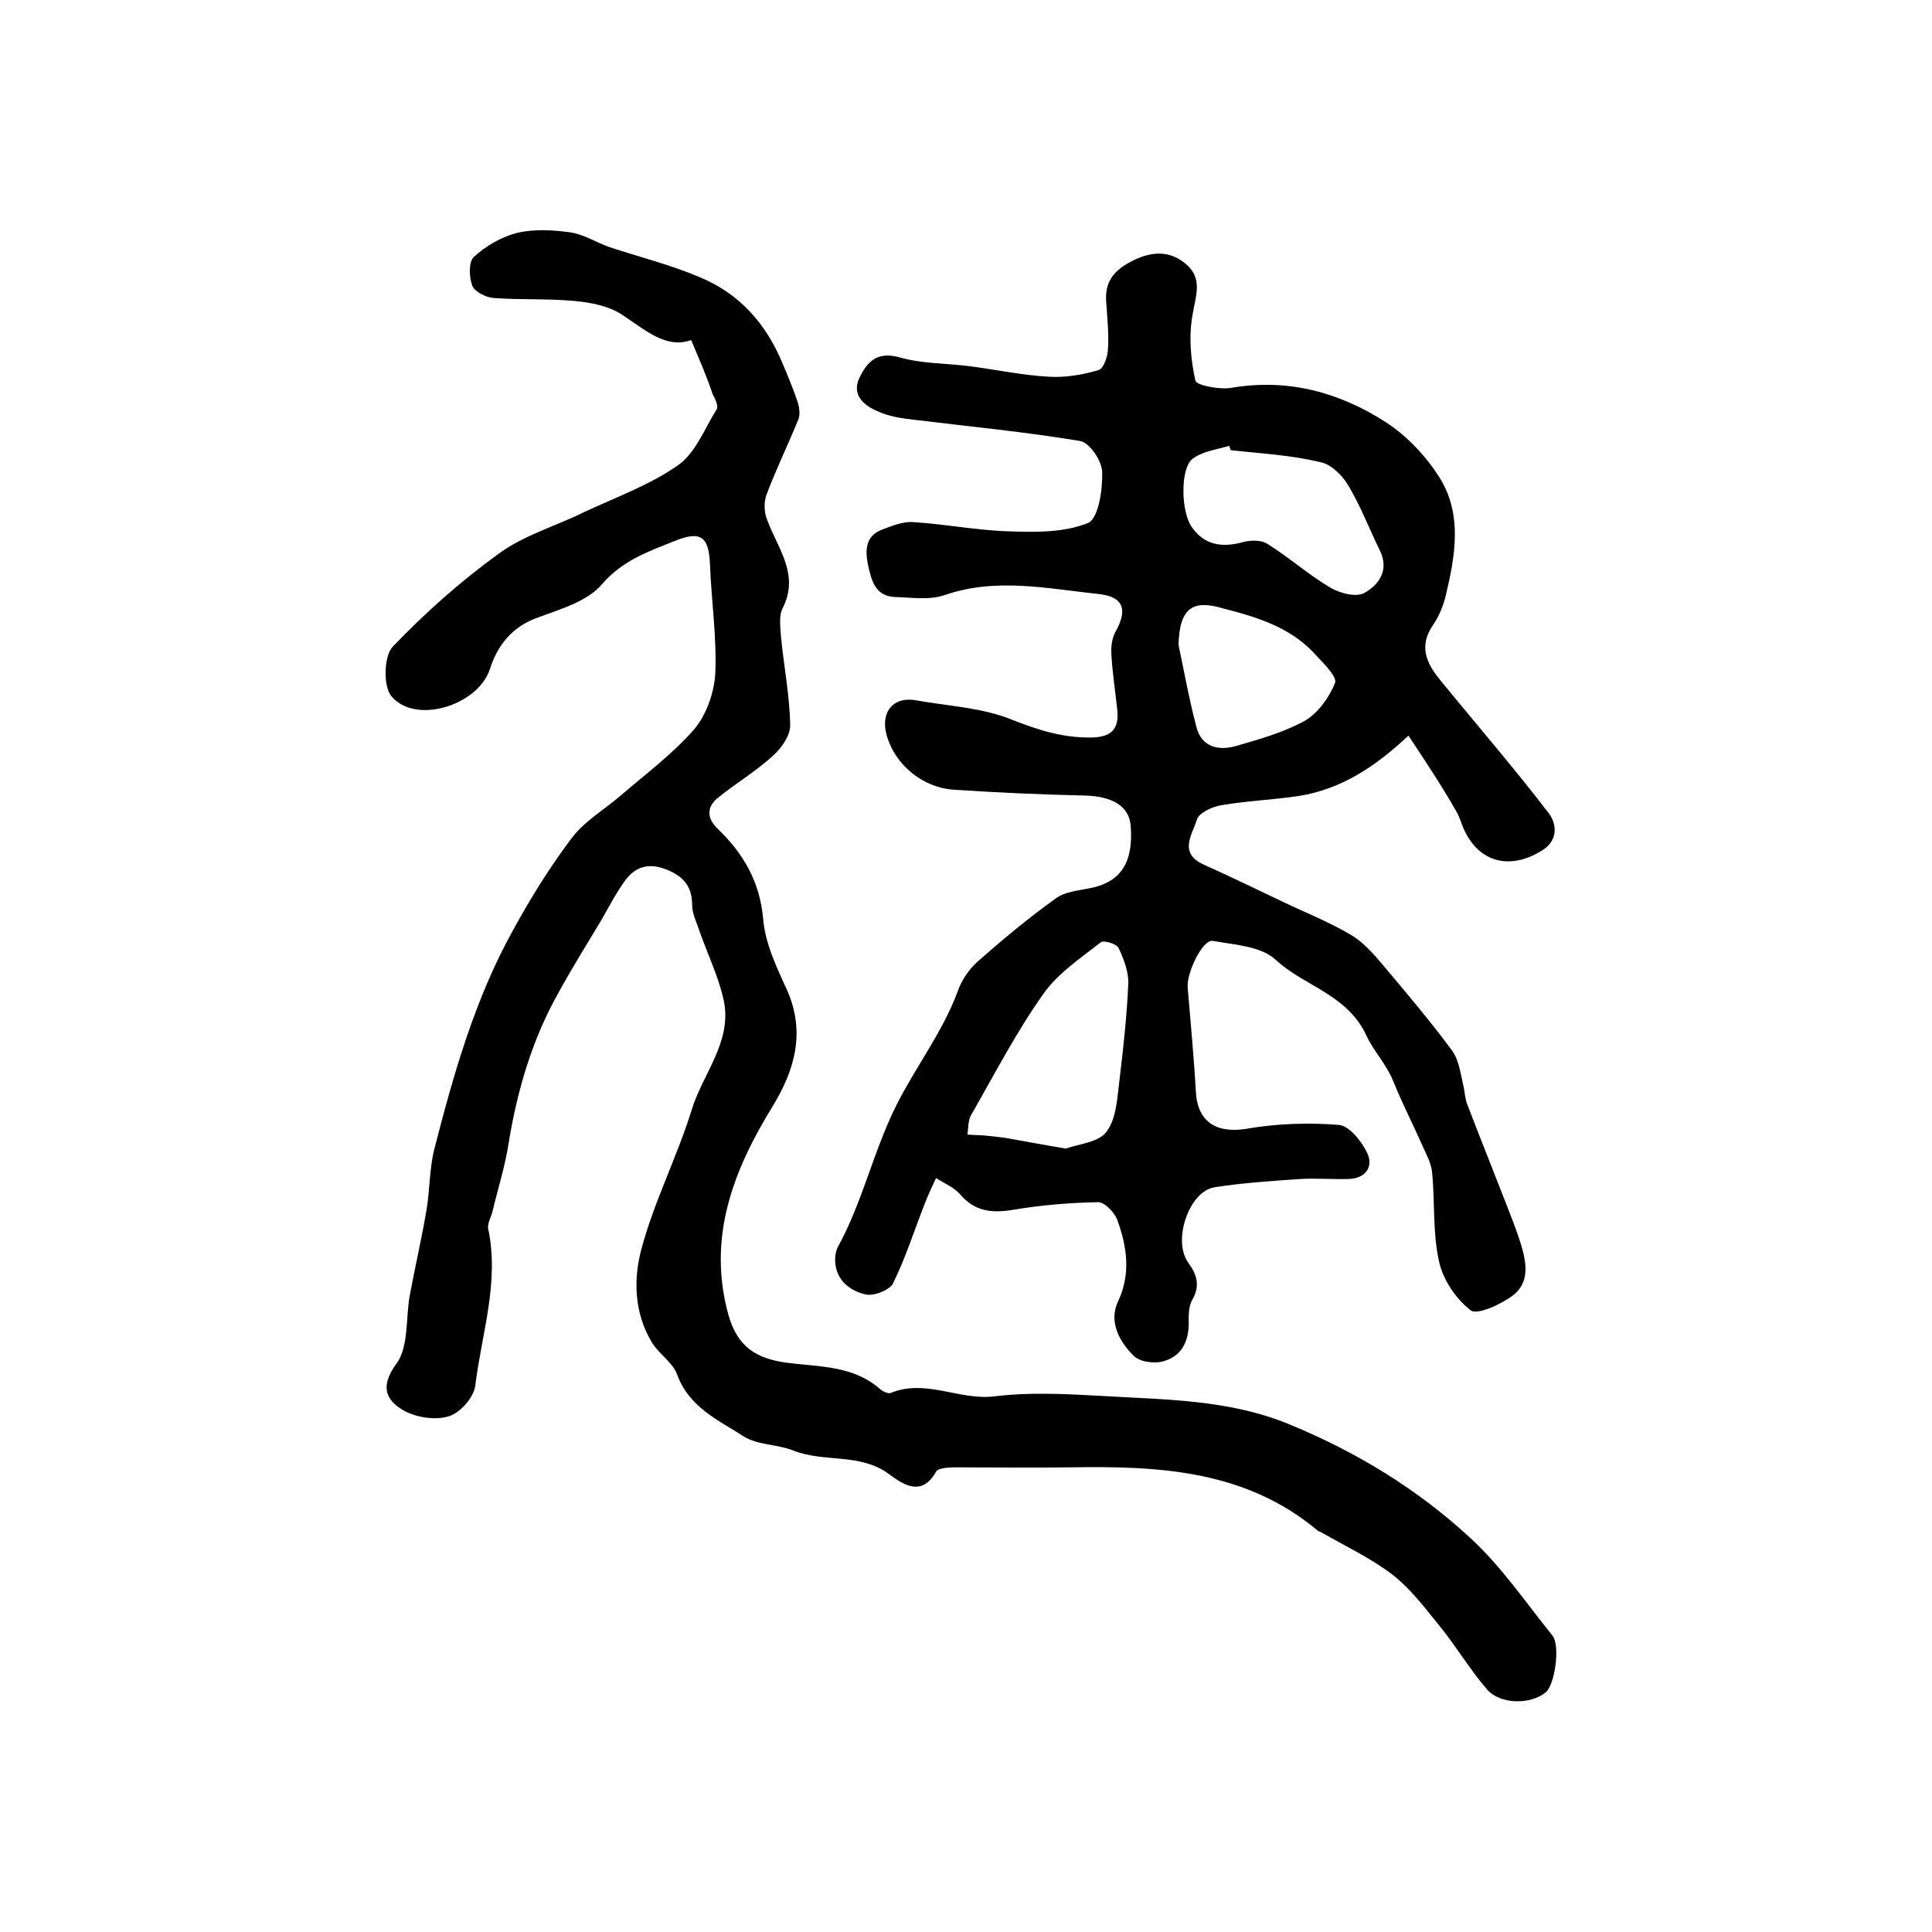
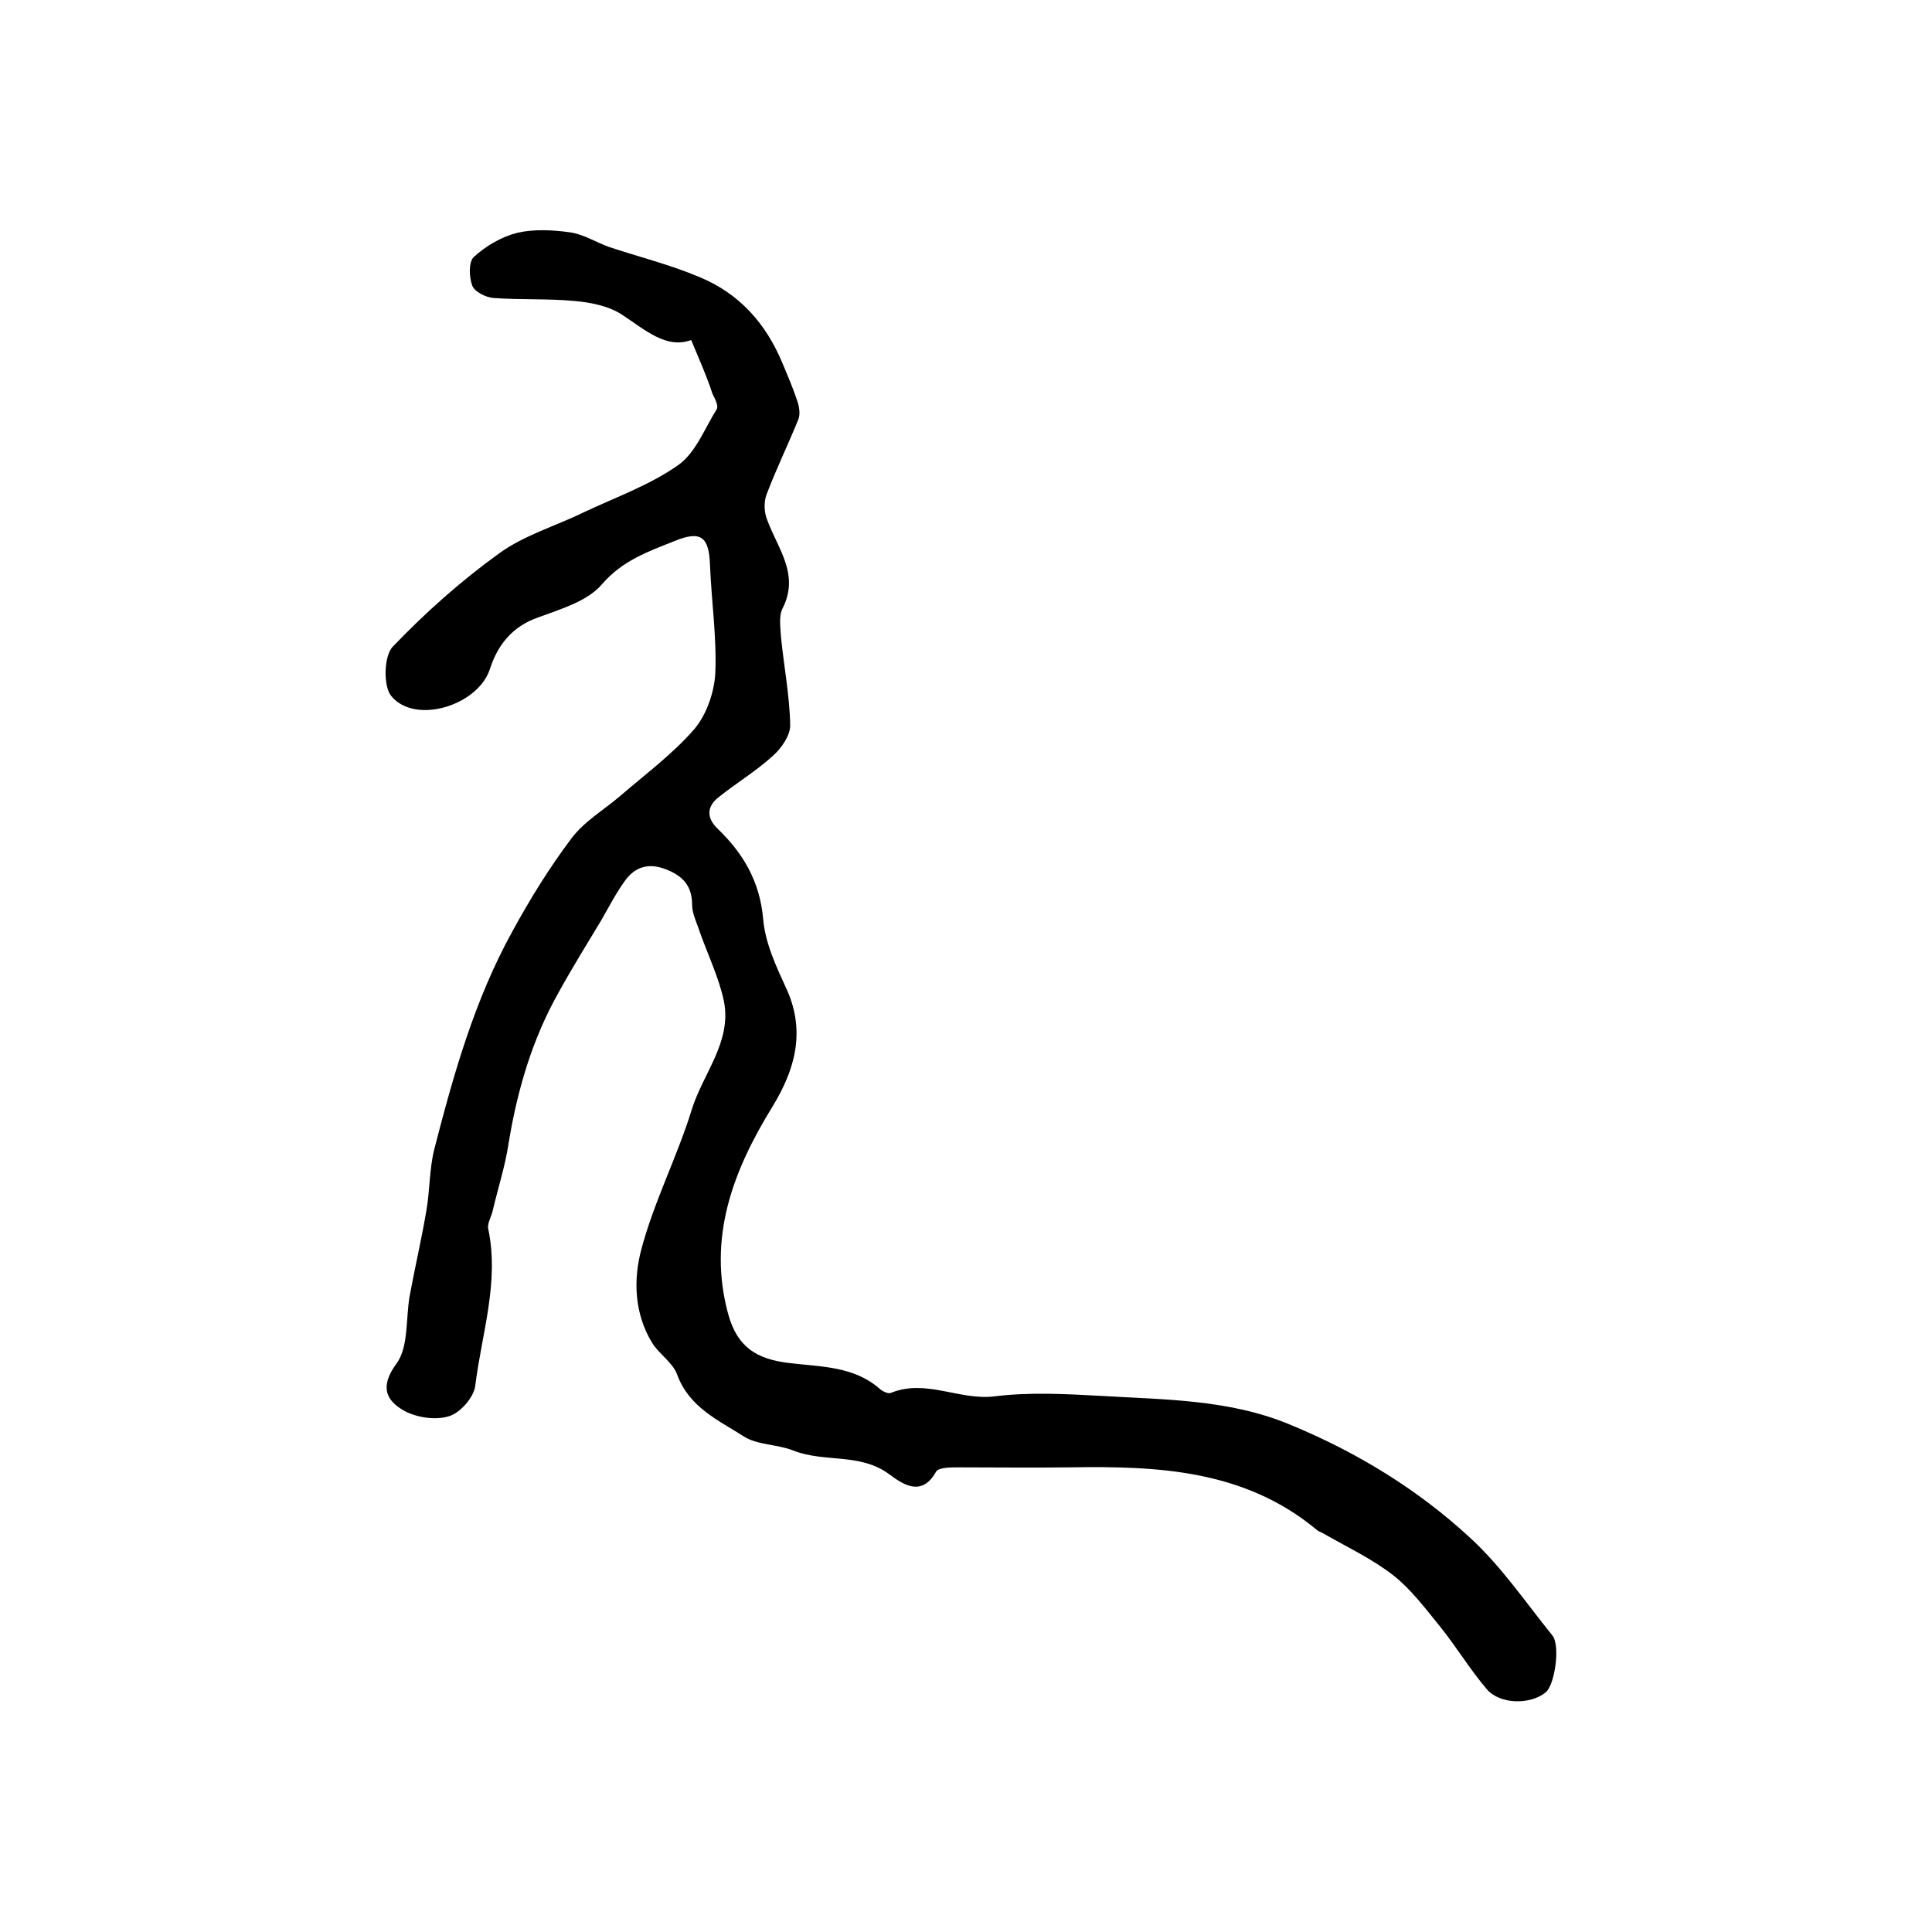
<svg xmlns="http://www.w3.org/2000/svg" version="1.1" id="图层_1" x="0px" y="0px" viewBox="0 0 400 400" style="enable-background:new 0 0 400 400;" xml:space="preserve">
  <style type="text/css">
	.st0{fill:#FFFFFF;}
</style>
  <g>
-     <path d="M291.6,152.3c-6.8,6.4-13.9,11.1-22.7,12.5c-5.3,0.8-10.7,1-16,1.9c-1.9,0.3-4.7,1.6-5.1,3c-0.9,3-3.9,6.9,1.4,9.3   c5.6,2.5,11.1,5.2,16.6,7.8c4.6,2.2,9.4,4.1,13.8,6.7c2.6,1.5,4.8,4,6.8,6.4c4.9,5.8,9.8,11.6,14.3,17.7c1.4,2,1.7,4.8,2.3,7.3   c0.3,1.3,0.3,2.6,0.8,3.8c2.6,6.8,5.3,13.5,7.9,20.2c1.1,2.8,2.2,5.6,3.1,8.4c1.2,3.9,2.1,8.2-1.7,11c-2.4,1.8-7.3,4-8.6,3   c-3.1-2.4-5.8-6.4-6.6-10.3c-1.3-5.9-0.8-12.2-1.4-18.3c-0.2-1.9-1.2-3.7-2-5.5c-1.9-4.3-4.1-8.6-5.9-13c-1.4-3.7-4.3-6.7-5.7-9.8   c-4-8.6-12.9-10.2-18.8-15.7c-3-2.8-8.5-3.1-13-3.9c-2.1-0.4-5.5,6.7-5.2,9.7c0.6,7.2,1.3,14.5,1.7,21.7c0.4,6.2,4.4,8.5,10.5,7.5   c6.3-1.1,12.8-1.3,19.1-0.8c2.2,0.2,4.8,3.5,5.9,5.9c1.3,2.8-0.4,5.2-3.9,5.3c-3.3,0.1-6.7-0.2-10,0c-5.9,0.4-11.9,0.8-17.7,1.7   c-5.3,0.8-8.8,11-5.5,15.6c1.9,2.6,2.5,4.9,0.8,7.8c-0.6,1.1-0.7,2.6-0.7,3.9c0.2,4.1-1.1,7.5-5.1,8.7c-1.9,0.6-5,0.2-6.3-1.1   c-3-3-5.2-7.1-3.2-11.3c2.7-5.8,1.8-11.4-0.2-16.9c-0.6-1.5-2.6-3.6-3.9-3.6c-5.9,0.1-11.9,0.6-17.8,1.6c-4.3,0.7-7.8,0.3-10.8-3.2   c-1.3-1.5-3.3-2.3-5-3.4c-0.8,1.7-1.6,3.4-2.3,5.2c-2.2,5.6-4,11.3-6.6,16.6c-0.7,1.4-4,2.7-5.7,2.3c-3.4-0.8-6.3-3.1-6.3-7.3   c0-0.8,0.2-1.7,0.5-2.4c5.2-9.4,7.4-20,12.3-29.7c4-7.9,9.5-15,12.6-23.4c0.8-2.3,2.3-4.5,4.1-6.1c5.2-4.6,10.6-9.1,16.2-13.1   c1.9-1.4,4.6-1.6,7-2.1c6.4-1.2,9.1-5.3,8.5-12.9c-0.3-4.1-3.8-6.2-9.8-6.3c-8.9-0.2-17.8-0.6-26.8-1.2   c-6.5-0.4-12.2-5.2-13.9-11.2c-1.4-4.8,1.3-8.2,6.1-7.3c6.7,1.2,13.7,1.5,19.8,4c5.3,2.1,10.3,3.7,16.1,3.7c4.4,0,6.2-1.6,5.7-5.9   c-0.4-3.8-1-7.6-1.2-11.3c-0.1-1.5,0.1-3.3,0.8-4.6c2.6-4.6,1.8-7.3-3.3-7.9c-10.6-1.1-21.3-3.5-32,0.2c-3.2,1.1-6.9,0.5-10.4,0.4   c-4.1-0.2-4.8-3.6-5.5-6.7c-0.6-3-0.5-5.9,2.8-7.2c2.1-0.8,4.5-1.8,6.6-1.6c6.6,0.4,13.1,1.7,19.6,1.9c5.6,0.2,11.5,0.3,16.5-1.7   c2.2-0.8,3.1-6.9,3-10.5c0-2.3-2.6-6.2-4.6-6.5c-11.4-1.9-23-3-34.4-4.4c-2.6-0.3-5.3-0.7-7.6-1.8c-2.8-1.2-5.4-3.4-3.6-7   c1.6-3.3,3.7-5.4,8.3-4.1c4.5,1.3,9.5,1.2,14.3,1.8c5.5,0.7,11,1.9,16.6,2.2c3.4,0.2,7-0.4,10.3-1.4c1-0.3,1.9-2.9,1.9-4.5   c0.2-3.3-0.2-6.7-0.4-10c-0.2-4.5,2.4-6.7,6.3-8.5c4.1-1.8,7.6-1.4,10.6,1.4c3.1,2.9,1.6,6.5,1,10.2c-0.8,4.4-0.4,9.2,0.6,13.6   c0.2,1,5,1.9,7.4,1.5c11.7-2,22.4,0.9,32,7.1c4.5,2.9,8.6,7.3,11.4,11.9c4.4,7.4,3,15.7,1.1,23.7c-0.5,2.2-1.4,4.5-2.7,6.4   c-3,4.3-1.4,7.9,1.4,11.3c7.5,9.2,15.3,18.2,22.5,27.6c1.5,1.9,2.3,5.4-1.2,7.7c-7.1,4.5-13.9,2.4-16.8-5.5   c-0.3-0.9-0.7-1.9-1.2-2.7C298.7,163,295.3,157.9,291.6,152.3z M220.7,237.8c2.3-0.9,6.7-1.2,8.4-3.5c2.1-2.8,2.2-7.1,2.7-10.9   c0.8-6.6,1.5-13.1,1.8-19.7c0.1-2.4-0.9-5.1-2-7.4c-0.4-0.9-3.1-1.7-3.7-1.2c-4.2,3.3-8.9,6.4-11.9,10.7   c-5.6,7.9-10.1,16.6-14.9,25c-0.7,1.1-0.6,2.7-0.8,4.1c1.2,0.1,2.4,0.1,3.6,0.2c1.6,0.2,3.3,0.3,4.9,0.6   C212.3,236.3,215.8,237,220.7,237.8z M254.8,93.2c-0.1-0.3-0.2-0.6-0.3-0.9c-2.6,0.8-5.5,1.1-7.6,2.7c-2.6,2-2.4,11.1-0.1,14.2   c2.7,3.8,6.4,4.2,10.7,3c1.5-0.4,3.7-0.4,4.9,0.4c4.5,2.8,8.5,6.4,13.1,9.1c1.9,1.1,5.2,2,6.9,1.1c3-1.6,5.3-4.7,3.3-8.8   c-2.2-4.5-4-9.2-6.5-13.4c-1.2-2.1-3.6-4.5-5.8-4.9C267.3,94.2,261,93.9,254.8,93.2z M244,133.5c1,4.7,2.1,10.9,3.7,17   c1.1,4.3,4.7,5,8.4,3.9c4.8-1.4,9.8-2.8,14.1-5.2c2.7-1.6,5-4.8,6.2-7.8c0.5-1.2-2.2-3.9-3.8-5.6c-5.2-5.9-12.2-8-19.6-9.9   C247.1,124.2,244.2,125.7,244,133.5z" />
    <path d="M143.1,70.4c-5.2,1.9-9.5-2.1-14.4-5.3c-2.8-1.8-6.5-2.5-9.9-2.8c-5.5-0.5-11.1-0.2-16.6-0.6c-1.6-0.1-3.9-1.3-4.4-2.5   c-0.7-1.8-0.8-5,0.3-6c2.5-2.3,5.8-4.2,9-5c3.5-0.8,7.3-0.6,10.9-0.1c2.8,0.4,5.3,2,8,3c6.3,2.1,12.8,3.7,18.9,6.3   c8.2,3.4,13.7,9.6,17.1,17.8c1.1,2.6,2.2,5.2,3.1,7.9c0.4,1.2,0.6,2.7,0.2,3.7c-2.1,5.2-4.6,10.3-6.6,15.6   c-0.6,1.6-0.5,3.8,0.2,5.4c2.2,5.9,6.7,11.2,3.1,18.2c-0.8,1.6-0.4,4-0.3,5.9c0.6,6.1,1.8,12.2,1.9,18.3c0,2.1-1.8,4.7-3.6,6.3   c-3.5,3.2-7.7,5.7-11.4,8.7c-2.3,1.9-2.3,4.2,0,6.4c5.3,5.1,8.7,10.9,9.4,18.6c0.4,5.1,2.8,10.1,5,14.9c3.8,8.7,1.5,16.5-3,23.9   c-8.2,13.3-13.6,27.2-9.2,43.2c1.9,6.7,5.8,9.2,12.6,10c6.5,0.8,13.4,0.6,18.8,5.4c0.6,0.5,1.7,1,2.2,0.8c7.3-3,14.2,1.6,21.5,0.7   c7.2-0.9,14.7-0.5,22-0.1c13.3,0.8,26.7,0.7,39.3,6c13.8,5.7,26.4,13.4,37.3,23.5c6.4,5.9,11.4,13.3,16.9,20.1   c1.7,2.1,0.5,10.3-1.4,11.8c-3.2,2.6-9.5,2.5-12.2-0.7c-3.5-4.1-6.3-8.8-9.7-13c-3-3.7-6-7.7-9.7-10.6c-4.4-3.4-9.5-5.8-14.4-8.6   c-0.4-0.3-1-0.4-1.3-0.7c-15-12.5-32.9-13.3-51.2-13c-7.7,0.1-15.3,0-23,0c-1.6,0-4.2,0-4.7,0.9c-3,5.4-7,2.5-9.6,0.6   c-6.1-4.6-13.5-2.4-20-5c-3.3-1.3-7.4-1.1-10.2-2.9c-5.3-3.4-11.3-6-13.8-12.8c-0.9-2.5-3.7-4.2-5.2-6.6   c-3.7-6.1-3.9-13.1-2.2-19.4c2.6-9.8,7.4-19.1,10.4-28.8c2.3-7.5,8.3-14,6.7-22.4c-1-4.9-3.3-9.6-5-14.4c-0.6-1.9-1.6-3.8-1.6-5.6   c0-3.9-1.8-6-5.4-7.4c-3.5-1.4-6.3-0.6-8.4,2.2c-1.9,2.6-3.4,5.5-5,8.3c-3,5-6,9.8-8.8,14.9c-5.5,9.7-8.6,20.3-10.4,31.3   c-0.7,4.7-2.2,9.3-3.3,14c-0.3,1.3-1.2,2.7-0.9,3.8c2.3,11.1-1.4,21.7-2.7,32.4c-0.3,2.4-3.1,5.6-5.4,6.3c-2.8,0.9-6.7,0.3-9.3-1.1   c-3.7-2.1-5.2-4.9-1.6-9.8c2.5-3.4,1.9-9.2,2.7-13.9c1.1-6,2.5-11.9,3.5-17.9c0.7-4.1,0.6-8.5,1.6-12.5c4-15.6,8.4-31.1,16.2-45.2   c3.6-6.6,7.6-13.1,12.2-19.2c2.6-3.5,6.7-5.9,10.1-8.8c5.2-4.5,10.9-8.7,15.4-13.9c2.5-3,4.1-7.6,4.3-11.6   c0.3-7.4-0.8-14.8-1.1-22.3c-0.2-5.9-1.9-7.2-7.3-5c-5.5,2.2-10.8,4-15.1,9c-3,3.5-8.5,5.1-13.1,6.8c-5.5,1.9-8.5,5.8-10.1,10.8   c-2.5,7.5-15.5,11.5-20.4,5.5c-1.7-2.1-1.5-8.3,0.3-10.2c6.7-7,14.1-13.6,22-19.3c5.2-3.8,11.8-5.7,17.7-8.6   c6.6-3.1,13.6-5.6,19.4-9.7c3.6-2.5,5.5-7.6,8-11.6c0.4-0.7-0.4-2.2-0.9-3.2C146.3,77.8,144.8,74.5,143.1,70.4z" />
  </g>
</svg>